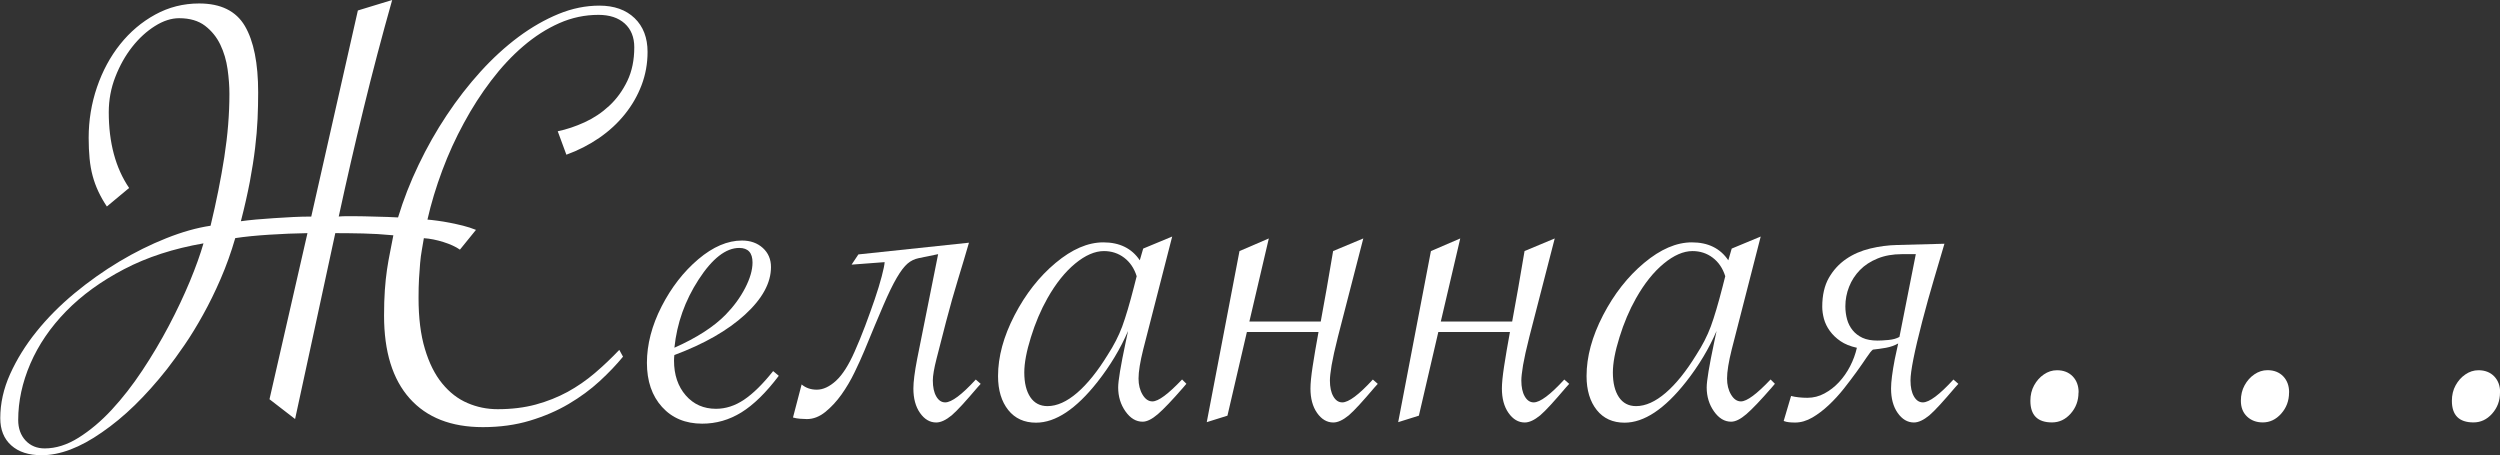
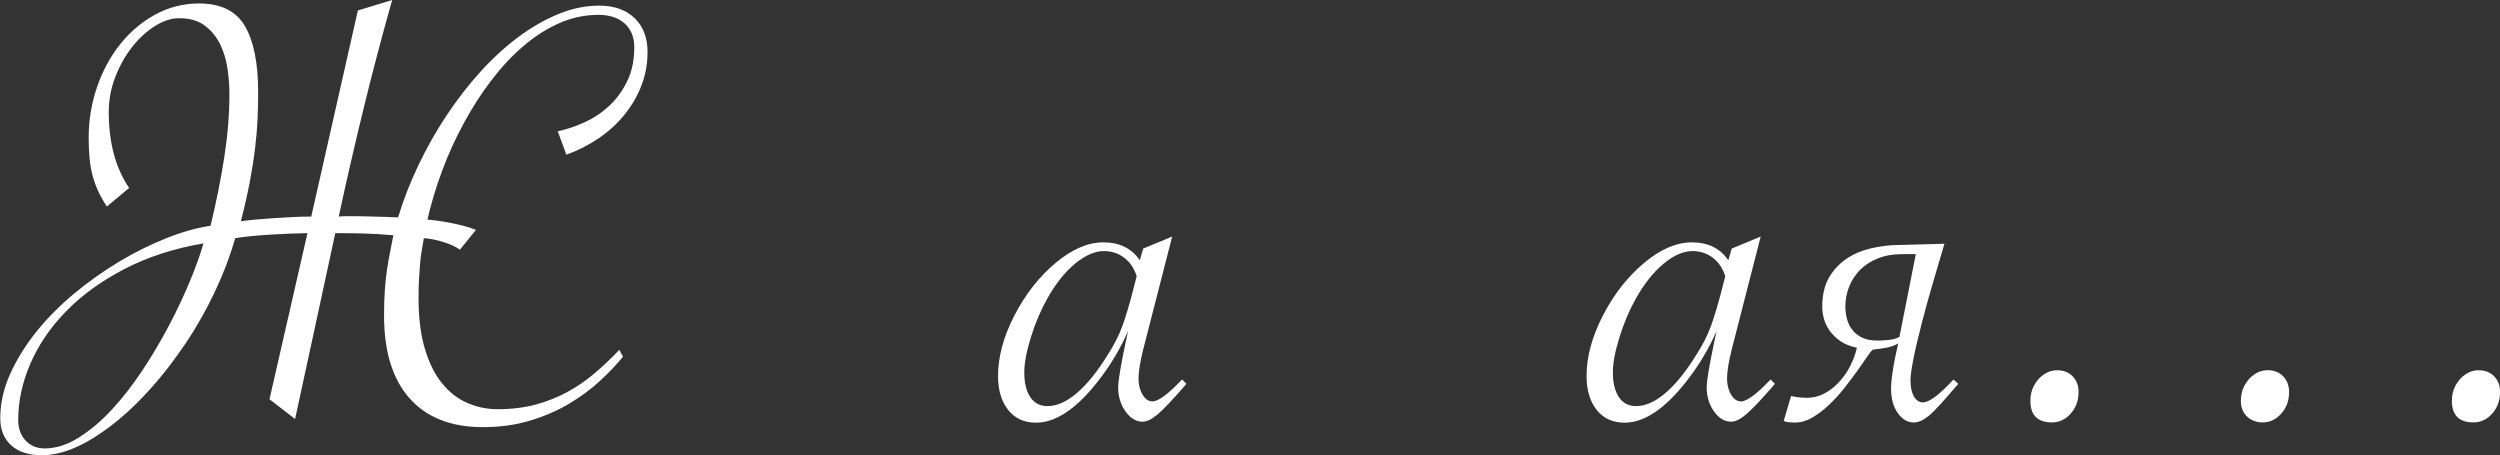
<svg xmlns="http://www.w3.org/2000/svg" id="_Слой_2" data-name="Слой 2" viewBox="0 0 381.85 69.52">
  <rect x="0" y="0" width="381.85" height="69.52" fill="#333333" stroke="none" />
  <defs>
    <style> .cls-1 { fill: #fff; stroke-width: 0px; } </style>
  </defs>
  <g id="_Слой_1-2" data-name="Слой 1">
    <g>
      <path class="cls-1" d="M59.9,0c-1.57,5.57-3.03,11.08-4.36,16.56-1.34,5.47-2.6,10.97-3.8,16.51.41-.03.79-.05,1.16-.05h1.11c.47,0,1.01,0,1.6.02.6.02,1.21.03,1.84.05.63.02,1.23.03,1.82.05.58.02,1.09.04,1.53.07.82-2.7,1.86-5.38,3.14-8.04,1.27-2.66,2.7-5.18,4.29-7.57,1.59-2.39,3.31-4.61,5.16-6.65,1.85-2.04,3.79-3.81,5.8-5.31,2.01-1.49,4.06-2.66,6.13-3.51s4.15-1.27,6.23-1.27c2.26,0,4.06.64,5.38,1.91,1.32,1.27,1.98,3,1.98,5.16,0,1.79-.31,3.49-.92,5.09-.61,1.6-1.46,3.08-2.55,4.43-1.08,1.35-2.39,2.56-3.91,3.61-1.53,1.05-3.2,1.91-5.02,2.57l-1.32-3.58c1.35-.28,2.72-.74,4.1-1.37,1.38-.63,2.64-1.47,3.77-2.52,1.13-1.05,2.05-2.32,2.76-3.8.71-1.48,1.06-3.19,1.06-5.14,0-1.54-.49-2.75-1.46-3.63-.98-.88-2.31-1.32-4.01-1.32-2.08,0-4.07.42-5.99,1.27-1.92.85-3.75,2.02-5.49,3.51-1.75,1.49-3.38,3.25-4.91,5.26-1.53,2.01-2.92,4.17-4.17,6.49-1.26,2.31-2.36,4.72-3.3,7.24-.94,2.52-1.7,5.02-2.26,7.5.41.03.91.09,1.51.17.6.08,1.23.18,1.89.31.66.13,1.34.28,2.03.45.69.17,1.35.39,1.98.64l-2.45,3.02c-.63-.44-1.47-.83-2.52-1.16-1.05-.33-2.05-.53-2.99-.59-.09.6-.2,1.2-.31,1.82-.11.61-.2,1.28-.26,2-.06.72-.12,1.52-.17,2.38-.05.87-.07,1.85-.07,2.95,0,3.02.32,5.61.97,7.76.64,2.15,1.52,3.92,2.64,5.28,1.12,1.37,2.41,2.37,3.87,2.99,1.46.63,2.99.94,4.6.94,2.14,0,4.08-.24,5.82-.71s3.36-1.12,4.86-1.93c1.49-.82,2.88-1.78,4.17-2.88,1.29-1.1,2.53-2.28,3.73-3.54l.57,1.04c-1.01,1.23-2.2,2.48-3.58,3.75-1.38,1.27-2.96,2.43-4.72,3.47-1.76,1.04-3.73,1.89-5.92,2.55-2.19.66-4.58.99-7.19.99-4.84,0-8.57-1.46-11.18-4.39s-3.91-7.14-3.91-12.64c0-1.45.04-2.74.12-3.89.08-1.15.19-2.19.33-3.14s.3-1.83.47-2.67c.17-.83.34-1.69.5-2.57-1.67-.16-3.21-.25-4.62-.28-1.42-.03-2.83-.05-4.25-.05-1.04,4.78-2.06,9.52-3.07,14.22-1.01,4.7-2.03,9.42-3.07,14.17l-3.91-3.02,5.8-25.37c-1.92.03-3.88.11-5.87.24-2,.13-3.72.3-5.16.52-.63,2.17-1.37,4.24-2.22,6.2-.85,1.97-1.75,3.8-2.69,5.49-.94,1.7-1.89,3.25-2.85,4.65-.96,1.4-1.85,2.62-2.66,3.66-1.64,2.08-3.28,3.91-4.93,5.52s-3.33,2.99-5.02,4.15c-3.33,2.33-6.4,3.49-9.2,3.49-1.98,0-3.53-.5-4.65-1.51-1.12-1.01-1.67-2.39-1.67-4.15,0-2.26.5-4.51,1.51-6.75,1.01-2.23,2.34-4.39,4.01-6.46,1.67-2.08,3.6-4.02,5.8-5.85,2.2-1.82,4.49-3.44,6.86-4.86,2.37-1.42,4.76-2.6,7.17-3.56,2.41-.96,4.66-1.6,6.77-1.91.88-3.65,1.58-7.15,2.1-10.49.52-3.35.78-6.56.78-9.65,0-1.16-.09-2.42-.28-3.77-.19-1.35-.56-2.6-1.11-3.75-.55-1.15-1.33-2.11-2.33-2.88-1.01-.77-2.33-1.16-3.96-1.16-1.2,0-2.43.4-3.7,1.2-1.27.8-2.43,1.86-3.47,3.18-1.04,1.32-1.9,2.85-2.57,4.57-.68,1.73-1.01,3.54-1.01,5.42,0,4.65,1.04,8.51,3.11,11.56l-3.4,2.83c-.5-.75-.94-1.52-1.3-2.29-.36-.77-.65-1.56-.87-2.38-.22-.82-.38-1.71-.47-2.67-.09-.96-.14-2-.14-3.14,0-2.67.42-5.25,1.27-7.74.85-2.48,2.03-4.67,3.54-6.56s3.29-3.4,5.35-4.53c2.06-1.13,4.3-1.7,6.72-1.7,3.3,0,5.63,1.15,6.98,3.44,1.35,2.3,2.03,5.68,2.03,10.14,0,1.32-.03,2.67-.09,4.06-.06,1.38-.19,2.87-.38,4.46-.19,1.59-.46,3.29-.8,5.12-.35,1.82-.8,3.84-1.37,6.04.66-.09,1.43-.18,2.31-.26.88-.08,1.8-.15,2.76-.21.96-.06,1.93-.12,2.9-.17.97-.05,1.9-.07,2.78-.07L54.66,1.6l5.24-1.6ZM31.08,37.17c-4.56.79-8.6,2.1-12.12,3.94-3.52,1.84-6.48,3.99-8.87,6.44-2.39,2.45-4.21,5.12-5.45,7.99-1.24,2.88-1.86,5.75-1.86,8.61,0,1.29.38,2.33,1.13,3.14.75.8,1.73,1.2,2.92,1.2,1.7,0,3.42-.54,5.16-1.63s3.44-2.51,5.07-4.27c1.63-1.76,3.19-3.76,4.67-5.99,1.48-2.23,2.83-4.51,4.06-6.84,1.23-2.33,2.29-4.59,3.21-6.79.91-2.2,1.6-4.13,2.08-5.8Z" />
-       <path class="cls-1" d="M118.1,56.69l.85.71c-1.95,2.58-3.85,4.44-5.71,5.59-1.86,1.15-3.85,1.72-5.99,1.72-2.55,0-4.59-.85-6.13-2.55-1.54-1.7-2.31-3.95-2.31-6.74s.75-5.7,2.24-8.61c1.49-2.91,3.36-5.31,5.61-7.22,2.25-1.9,4.47-2.85,6.67-2.85,1.29,0,2.35.38,3.18,1.13.83.75,1.25,1.73,1.25,2.92,0,2.42-1.32,4.84-3.96,7.26-2.64,2.42-6.24,4.48-10.8,6.18-.03.25-.05.54-.05.85,0,2.17.6,3.94,1.79,5.31,1.19,1.37,2.74,2.05,4.62,2.05,1.48,0,2.91-.46,4.29-1.39,1.38-.93,2.86-2.38,4.43-4.36ZM103.01,53.11c3.4-1.51,6.01-3.19,7.83-5.05,1.23-1.26,2.22-2.61,2.97-4.06.75-1.45,1.13-2.75,1.13-3.91,0-1.48-.68-2.22-2.03-2.22-2.04,0-4.11,1.61-6.2,4.83-2.09,3.22-3.32,6.69-3.7,10.4Z" />
-       <path class="cls-1" d="M148,37.07c-.5,1.73-1.06,3.59-1.67,5.59-.61,2-1.22,4.14-1.82,6.44-.6,2.3-1.08,4.19-1.46,5.68-.38,1.49-.57,2.6-.57,3.33,0,1.01.17,1.82.52,2.43.35.61.8.92,1.37.92.97,0,2.53-1.16,4.67-3.49l.75.66-.47.52c-.91,1.07-1.69,1.96-2.33,2.66-.65.71-1.19,1.25-1.63,1.63-.88.72-1.67,1.09-2.36,1.09-.98,0-1.8-.49-2.48-1.46-.68-.97-1.01-2.22-1.01-3.73,0-1.01.19-2.5.57-4.48l3.21-16.04-2.97.61c-.63.13-1.2.4-1.7.83-.5.42-1.05,1.15-1.65,2.17-.6,1.02-1.28,2.43-2.05,4.22-.77,1.79-1.74,4.1-2.9,6.93-.41.98-.9,2.07-1.49,3.28-.58,1.21-1.25,2.34-2,3.4-.75,1.05-1.58,1.94-2.48,2.67-.9.72-1.83,1.08-2.81,1.08-.31,0-.66-.02-1.04-.05s-.74-.09-1.08-.19l1.32-5.05c.63.53,1.4.8,2.31.8.97,0,1.96-.46,2.95-1.37.99-.91,1.94-2.41,2.85-4.48.53-1.19,1.07-2.5,1.6-3.91.53-1.42,1.02-2.77,1.46-4.06.44-1.29.79-2.44,1.06-3.47.27-1.02.42-1.75.45-2.19l-5.05.38,1.04-1.56,16.89-1.79Z" />
      <path class="cls-1" d="M179.04,36.13l-4.43,17.26c-.47,1.89-.71,3.37-.71,4.43,0,.94.2,1.76.61,2.45.41.69.91,1.04,1.51,1.04.91,0,2.42-1.12,4.53-3.35l.66.66-.52.61c-1.67,1.92-2.95,3.26-3.84,4.03-.9.77-1.67,1.15-2.33,1.15-1.01,0-1.88-.53-2.62-1.58-.74-1.05-1.11-2.27-1.11-3.65,0-1.01.38-3.29,1.13-6.84l.38-1.79c-1.16,2.7-2.72,5.3-4.67,7.78-3.27,4.15-6.4,6.23-9.39,6.23-1.79,0-3.21-.64-4.24-1.93s-1.56-3.02-1.56-5.19c0-2.96.84-6.05,2.52-9.29,1.68-3.24,3.77-5.9,6.27-7.99,2.5-2.09,4.93-3.14,7.29-3.14,2.48,0,4.34.91,5.57,2.74l.52-1.79,4.43-1.84ZM173.61,42.17c-.38-1.19-1.01-2.13-1.91-2.81-.9-.68-1.93-1.01-3.09-1.01-1.38,0-2.85.64-4.39,1.91-1.54,1.27-2.96,3.04-4.24,5.31-1.01,1.79-1.85,3.77-2.52,5.94-.68,2.17-1.01,3.96-1.01,5.38,0,1.6.31,2.86.92,3.77.61.91,1.49,1.37,2.62,1.37,1.45,0,2.96-.68,4.53-2.03,1.57-1.35,3.13-3.29,4.67-5.8.94-1.45,1.68-2.89,2.22-4.34.53-1.45,1.13-3.46,1.79-6.04l.42-1.65Z" />
-       <path class="cls-1" d="M203.61,38.35l4.62-1.93-3.87,15c-.47,1.86-.79,3.31-.97,4.36-.17,1.05-.26,1.83-.26,2.33,0,1.01.17,1.82.52,2.43.35.61.8.92,1.37.92.97,0,2.53-1.16,4.67-3.49l.75.66-.47.52c-.91,1.07-1.69,1.96-2.33,2.66s-1.19,1.25-1.63,1.63c-.88.72-1.67,1.09-2.36,1.09-.97,0-1.8-.49-2.48-1.46-.68-.97-1.01-2.22-1.01-3.73,0-.79.11-1.9.33-3.35.22-1.45.52-3.21.9-5.28h-10.94l-2.97,12.78-3.16.99,5-26.13,4.48-1.93-2.97,12.69h10.9c.28-1.54.58-3.2.9-4.98.31-1.78.64-3.7.99-5.78Z" />
-       <path class="cls-1" d="M232.85,38.35l4.62-1.93-3.87,15c-.47,1.86-.79,3.31-.97,4.36-.17,1.05-.26,1.83-.26,2.33,0,1.01.17,1.82.52,2.43.35.61.8.92,1.37.92.97,0,2.53-1.16,4.67-3.49l.75.66-.47.52c-.91,1.07-1.69,1.96-2.33,2.66s-1.19,1.25-1.63,1.63c-.88.72-1.67,1.09-2.36,1.09-.97,0-1.8-.49-2.48-1.46-.68-.97-1.01-2.22-1.01-3.73,0-.79.11-1.9.33-3.35.22-1.45.52-3.21.9-5.28h-10.94l-2.97,12.78-3.16.99,5-26.13,4.48-1.93-2.97,12.69h10.9c.28-1.54.58-3.2.9-4.98.31-1.78.64-3.7.99-5.78Z" />
      <path class="cls-1" d="M268.93,36.13l-4.43,17.26c-.47,1.89-.71,3.37-.71,4.43,0,.94.2,1.76.61,2.45.41.69.91,1.04,1.51,1.04.91,0,2.42-1.12,4.53-3.35l.66.66-.52.61c-1.67,1.92-2.95,3.26-3.84,4.03-.9.77-1.67,1.15-2.33,1.15-1.01,0-1.88-.53-2.62-1.58-.74-1.05-1.11-2.27-1.11-3.65,0-1.01.38-3.29,1.13-6.84l.38-1.79c-1.16,2.7-2.72,5.3-4.67,7.78-3.27,4.15-6.4,6.23-9.39,6.23-1.79,0-3.21-.64-4.24-1.93s-1.56-3.02-1.56-5.19c0-2.96.84-6.05,2.52-9.29,1.68-3.24,3.77-5.9,6.27-7.99,2.5-2.09,4.93-3.14,7.29-3.14,2.48,0,4.34.91,5.57,2.74l.52-1.79,4.43-1.84ZM263.51,42.17c-.38-1.19-1.01-2.13-1.91-2.81-.9-.68-1.93-1.01-3.09-1.01-1.38,0-2.85.64-4.39,1.91-1.54,1.27-2.96,3.04-4.24,5.31-1.01,1.79-1.85,3.77-2.52,5.94-.68,2.17-1.01,3.96-1.01,5.38,0,1.6.31,2.86.92,3.77.61.91,1.49,1.37,2.62,1.37,1.45,0,2.96-.68,4.53-2.03,1.57-1.35,3.13-3.29,4.67-5.8.94-1.45,1.68-2.89,2.22-4.34.53-1.45,1.13-3.46,1.79-6.04l.42-1.65Z" />
      <path class="cls-1" d="M297,37.21c-.5,1.73-1.05,3.57-1.63,5.52-.58,1.95-1.17,4.07-1.77,6.37-1.2,4.62-1.79,7.62-1.79,9.01,0,1.01.17,1.82.52,2.43.35.61.8.92,1.37.92.97,0,2.53-1.16,4.67-3.49l.75.66-.47.52c-.91,1.07-1.69,1.96-2.33,2.66s-1.19,1.25-1.63,1.63c-.88.72-1.67,1.09-2.36,1.09-.97,0-1.8-.49-2.48-1.46s-1.01-2.22-1.01-3.73c0-1.01.19-2.5.57-4.48l.52-2.4c-.54.31-1.16.53-1.86.66-.71.12-1.38.22-2,.28-.22.16-.53.54-.94,1.16-.41.61-.91,1.34-1.51,2.17-.6.83-1.26,1.71-1.98,2.62-.72.91-1.49,1.75-2.31,2.52-.82.77-1.66,1.41-2.52,1.91-.87.5-1.74.76-2.62.76-.38,0-.7-.02-.97-.05-.27-.03-.53-.09-.78-.19l1.13-3.82c.35.09.74.17,1.18.21.44.05.88.07,1.32.07.91,0,1.78-.22,2.59-.66.82-.44,1.56-1.01,2.22-1.72.66-.71,1.23-1.52,1.7-2.43.47-.91.82-1.85,1.04-2.83-1.01-.22-1.84-.56-2.5-1.01s-1.2-.97-1.63-1.56-.72-1.2-.9-1.84c-.17-.64-.26-1.27-.26-1.86,0-1.76.34-3.23,1.01-4.41.68-1.18,1.56-2.14,2.64-2.88,1.08-.74,2.31-1.27,3.68-1.6s2.74-.51,4.13-.54l7.22-.19ZM292.61,38.82h-2.12c-1.38,0-2.62.22-3.7.66-1.08.44-1.99,1.03-2.71,1.77-.72.74-1.27,1.59-1.65,2.55-.38.96-.57,1.96-.57,2.99,0,.69.09,1.35.26,1.98.17.63.46,1.19.85,1.67.39.49.9.87,1.51,1.16.61.28,1.38.42,2.29.42.41,0,.96-.03,1.65-.09.69-.06,1.26-.22,1.7-.47l2.5-12.64Z" />
      <path class="cls-1" d="M317.47,59.95c0,1.26-.4,2.33-1.2,3.23-.8.9-1.75,1.34-2.85,1.34-2.2,0-3.3-1.1-3.3-3.3,0-.88.19-1.67.57-2.36s.87-1.25,1.49-1.67c.61-.42,1.28-.64,2-.64,1.01,0,1.81.32,2.41.94.6.63.9,1.45.9,2.45ZM349.63,59.95c0,1.26-.4,2.33-1.2,3.23-.8.9-1.74,1.34-2.81,1.34-.97,0-1.78-.3-2.41-.9-.63-.6-.94-1.4-.94-2.41,0-.88.19-1.67.57-2.36.38-.69.87-1.25,1.49-1.67s1.28-.64,2-.64c1.01,0,1.81.32,2.41.94.6.63.9,1.45.9,2.45ZM381.85,59.95c0,1.26-.4,2.33-1.2,3.23-.8.9-1.75,1.34-2.85,1.34-2.2,0-3.3-1.1-3.3-3.3,0-.88.19-1.67.57-2.36.38-.69.87-1.25,1.49-1.67.61-.42,1.28-.64,2-.64,1.01,0,1.81.32,2.41.94.6.63.9,1.45.9,2.45Z" />
    </g>
  </g>
</svg>